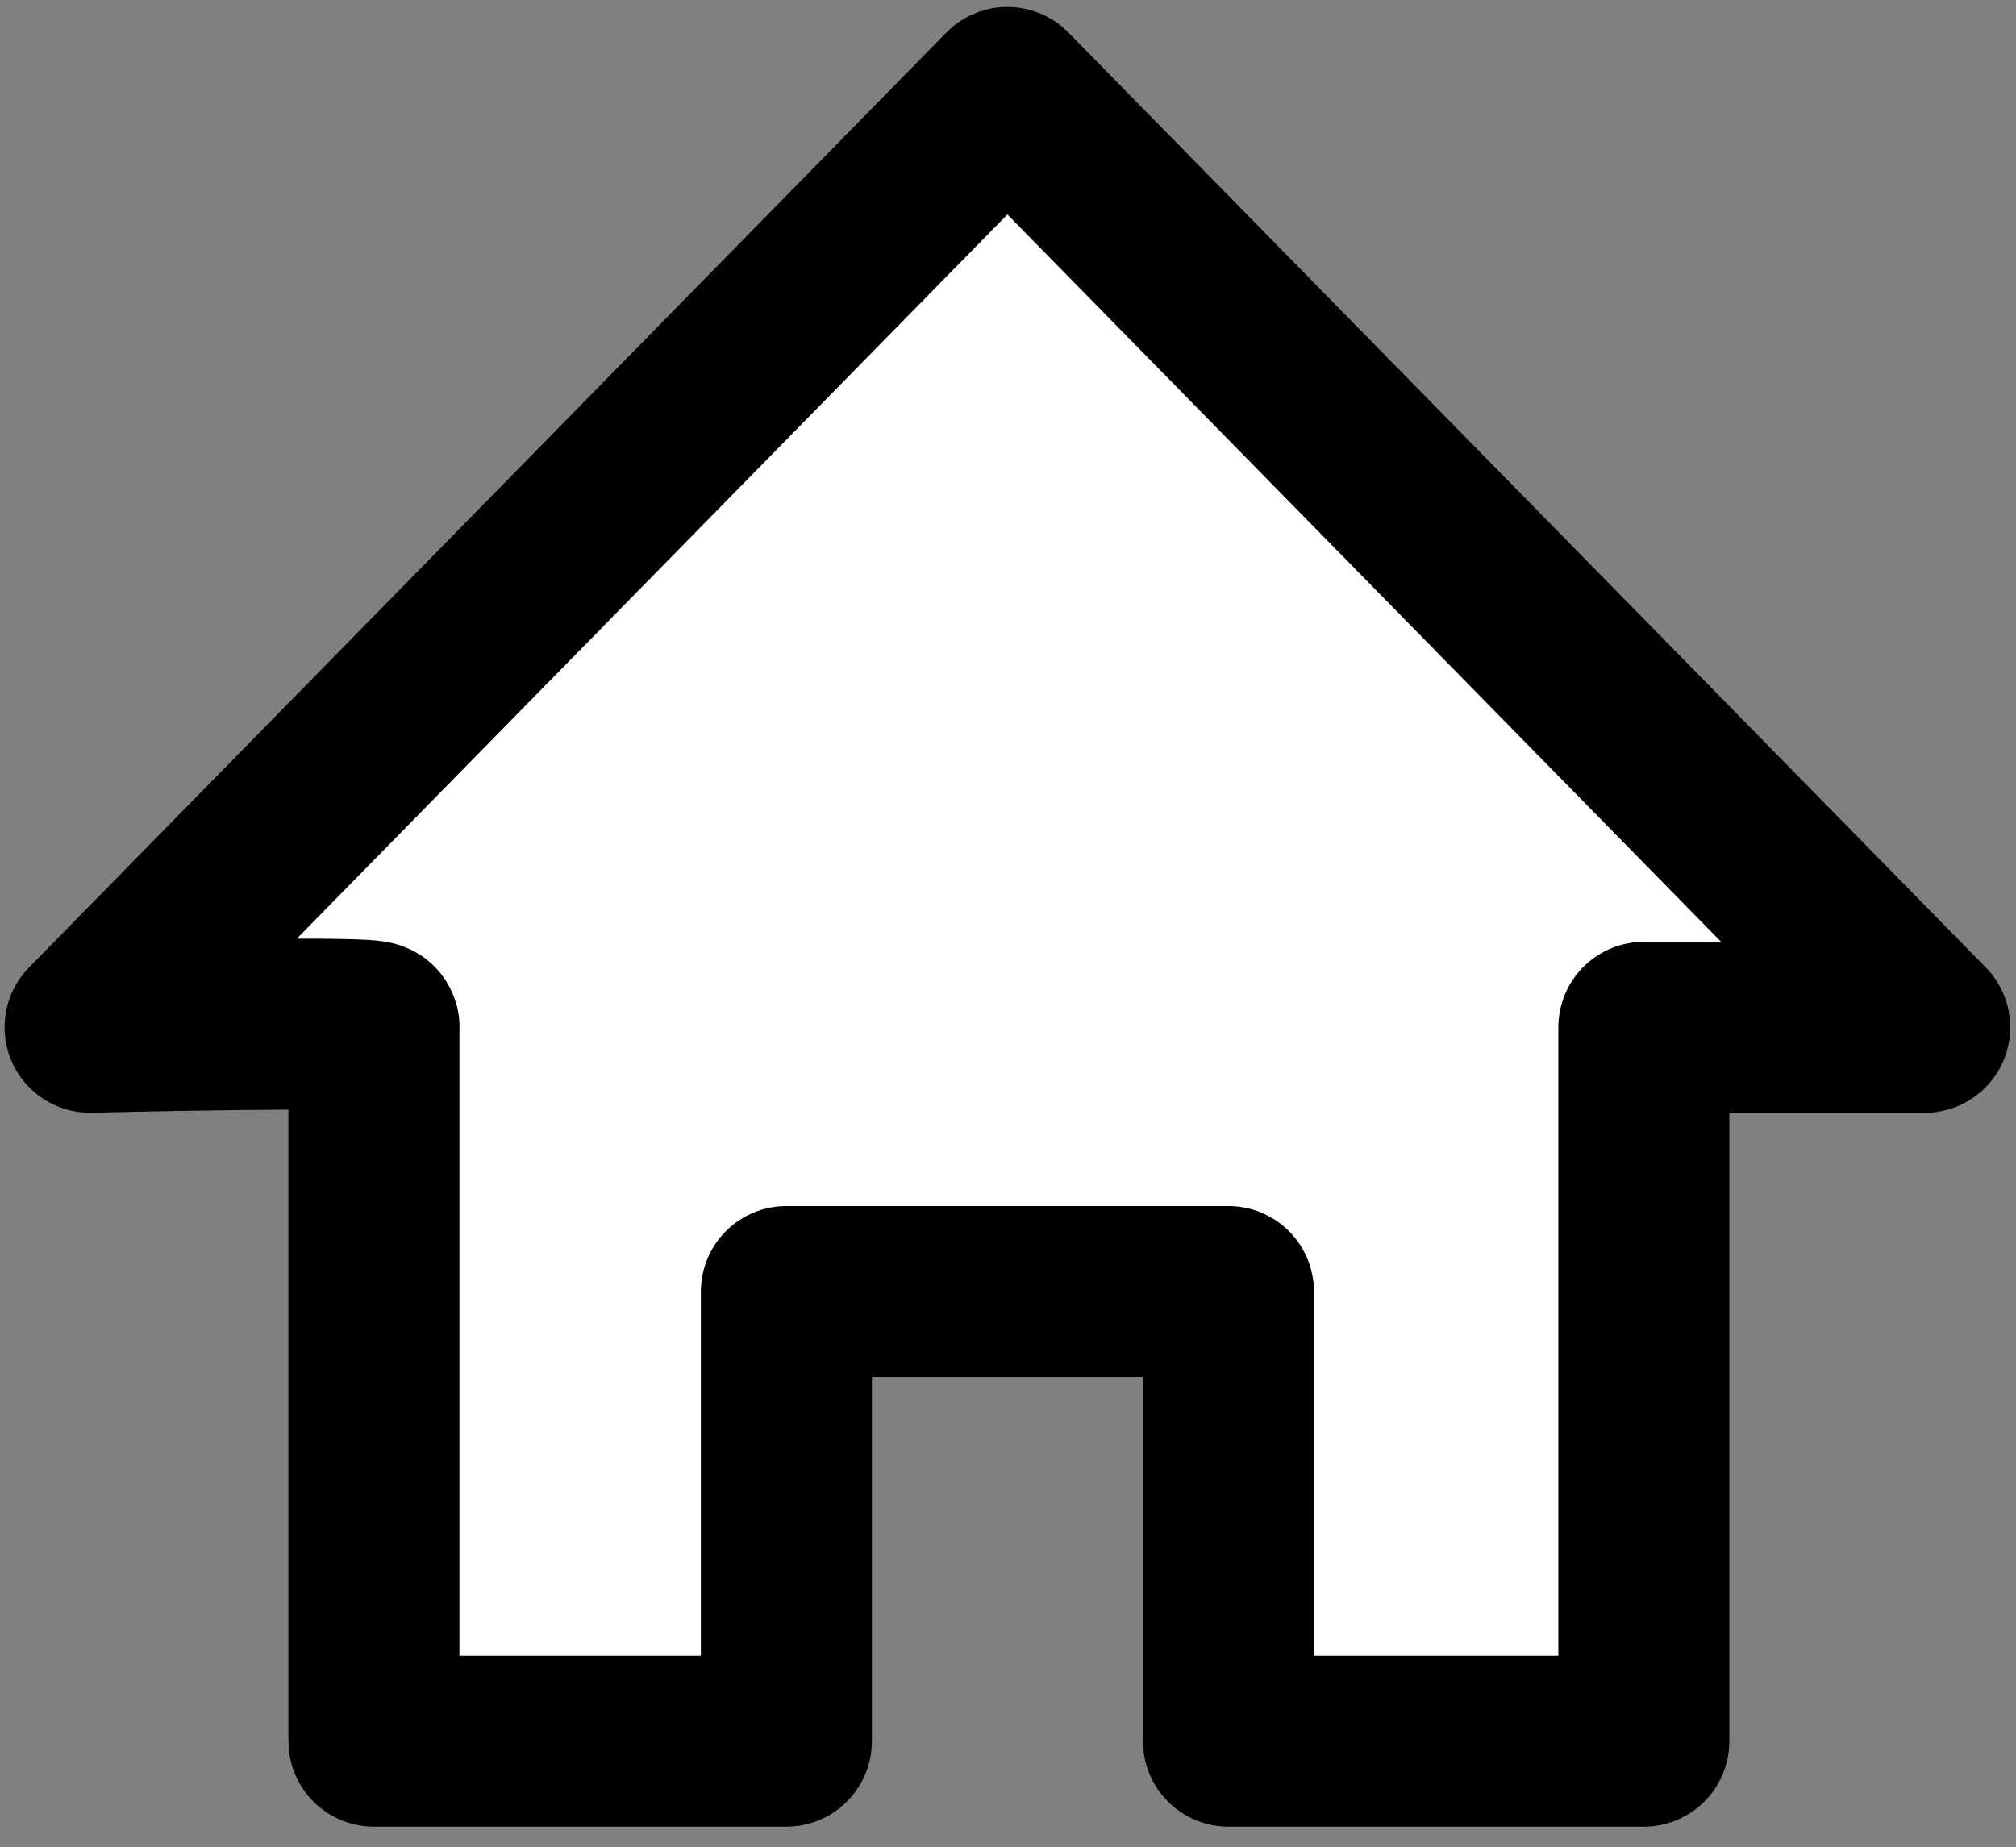
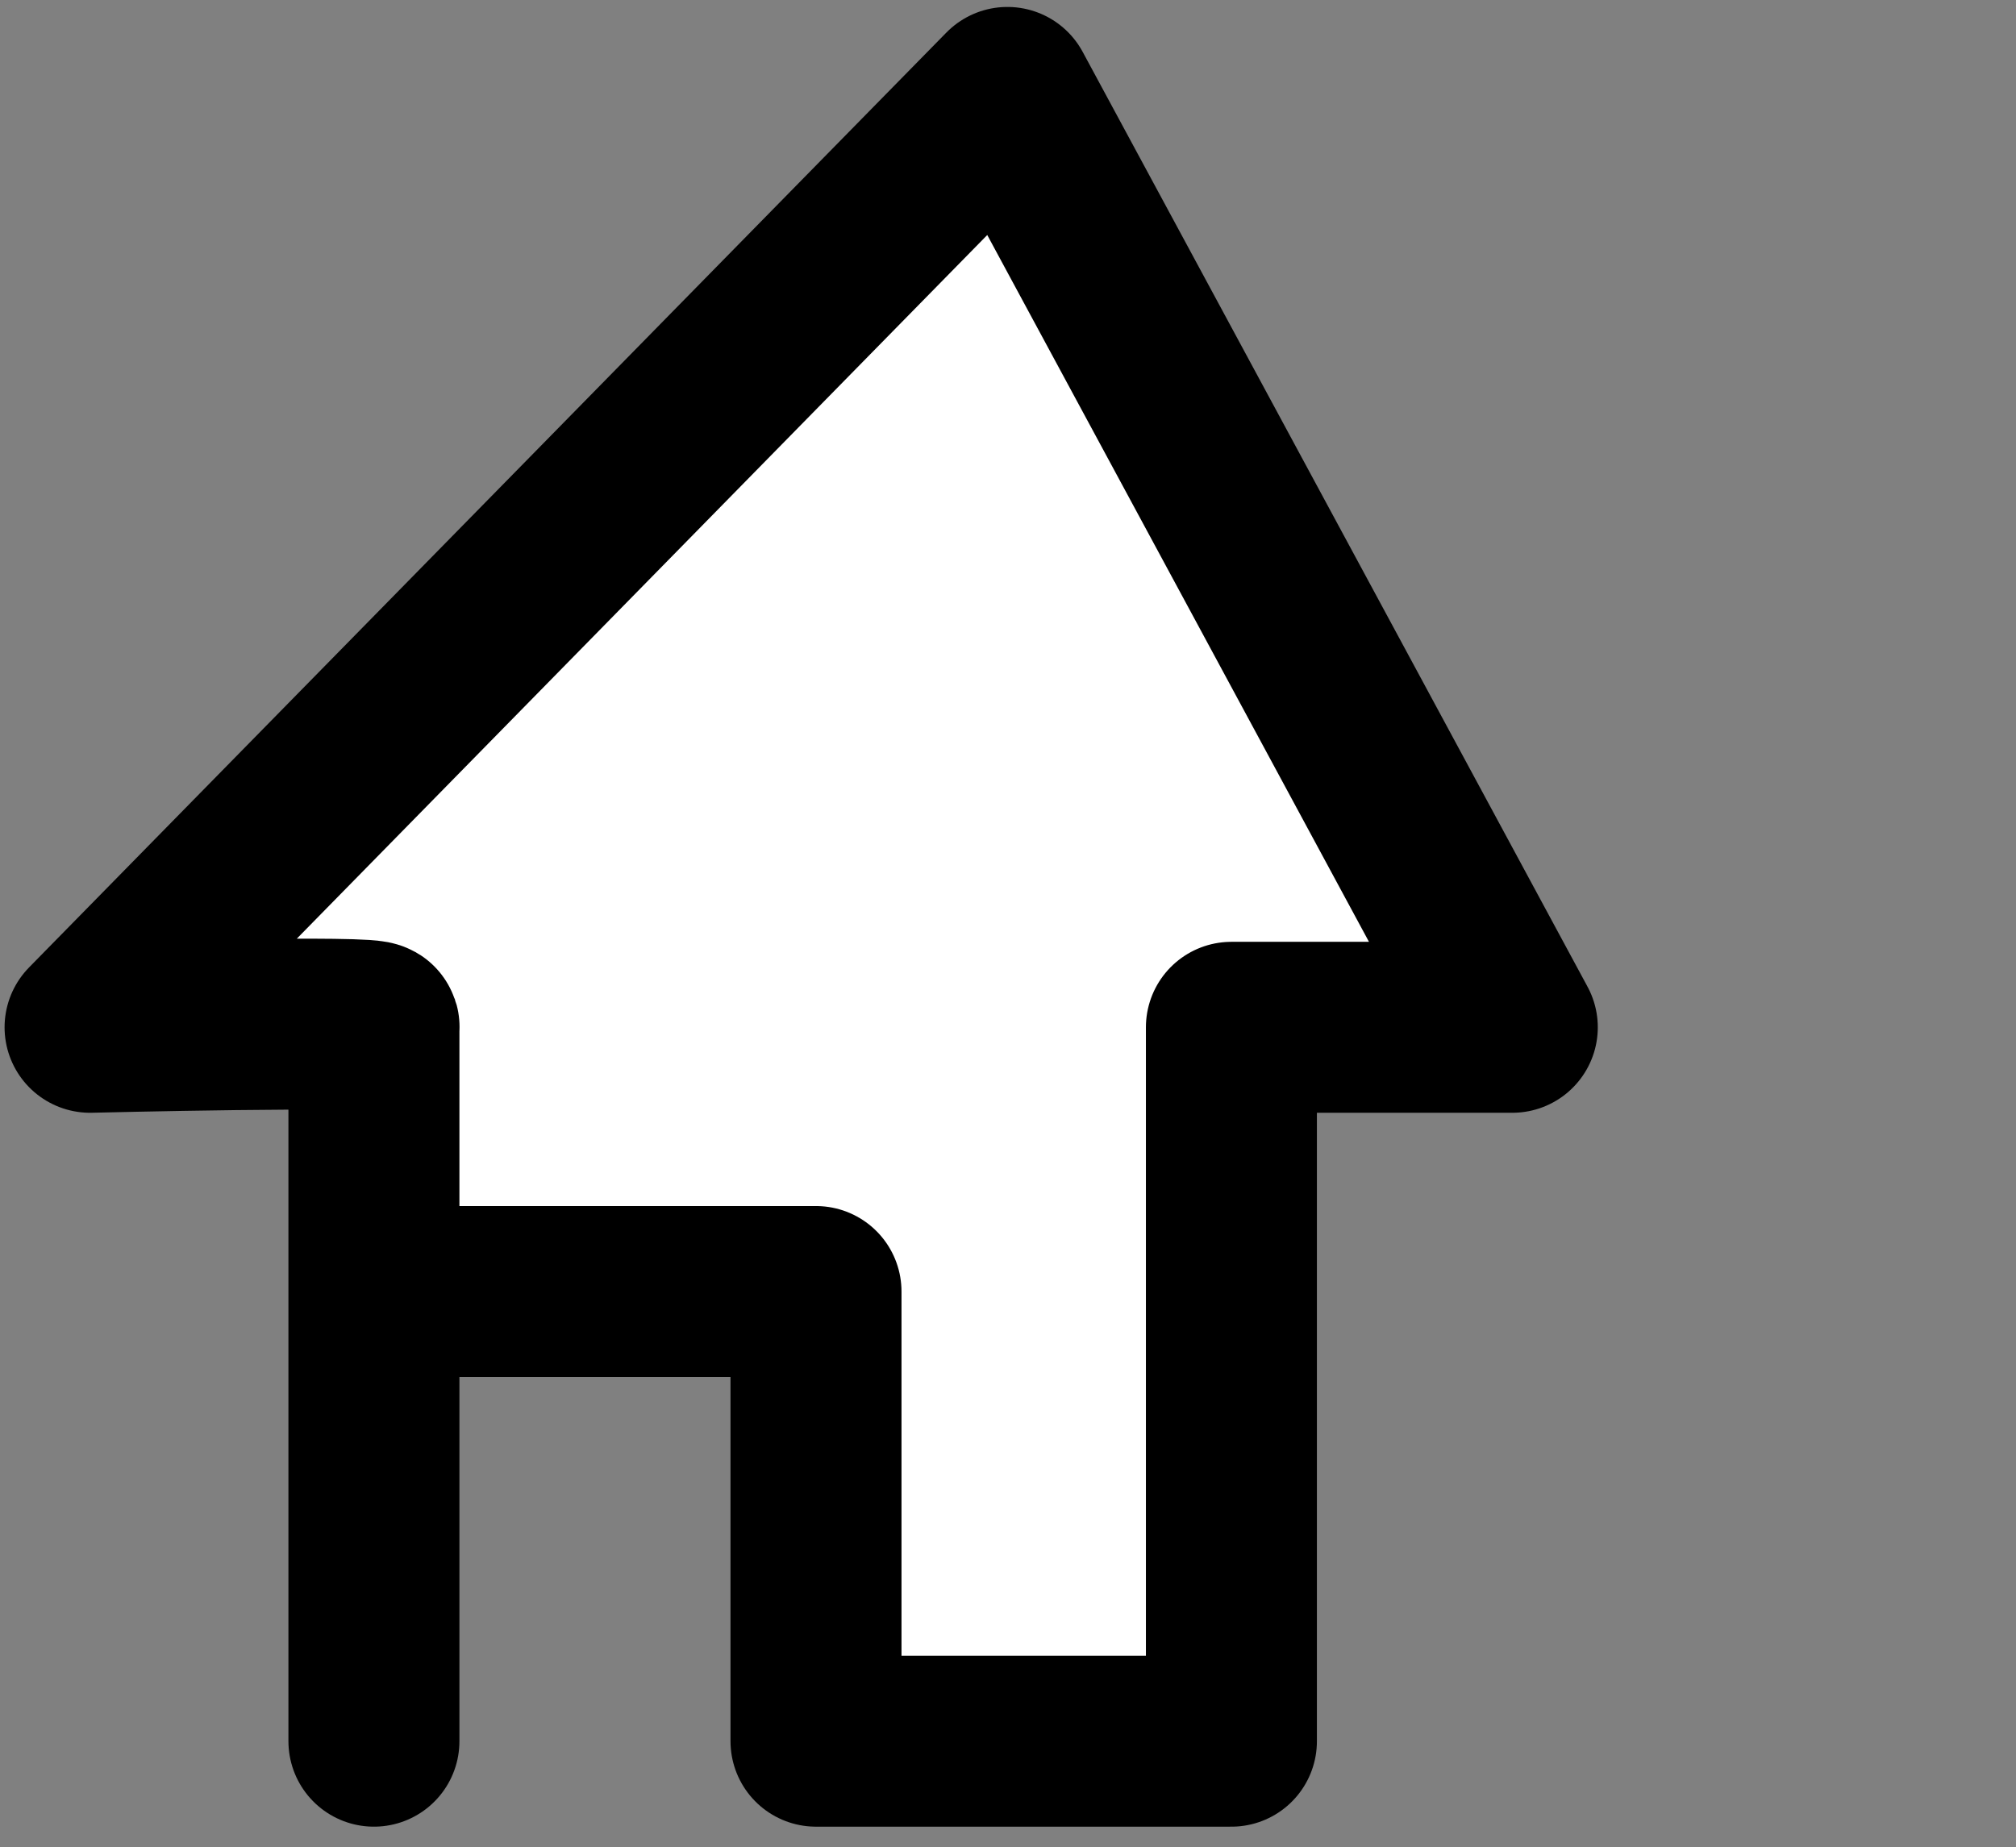
<svg xmlns="http://www.w3.org/2000/svg" version="1.1" id="Capa_1" x="0px" y="0px" viewBox="0 0 340.2 311.8" style="enable-background:new 0 0 340.2 311.8;" xml:space="preserve">
  <rect x="0" y="0" width="340.2" height="311.8" fill="#808080" stroke="none" />
  <style type="text/css">
	.st0{fill:#FFFFFF;stroke:#000000;stroke-width:28.855;stroke-linejoin:round;stroke-miterlimit:10;}
</style>
-   <path class="st0" d="M170,15.6L15.2,173.4c0,0,49.1-1.2,47.9,0v120.5h69.6V218h74.6v75.9h70.1V173.4h47.4L170,15.6z" />
+   <path class="st0" d="M170,15.6L15.2,173.4c0,0,49.1-1.2,47.9,0v120.5V218h74.6v75.9h70.1V173.4h47.4L170,15.6z" />
</svg>